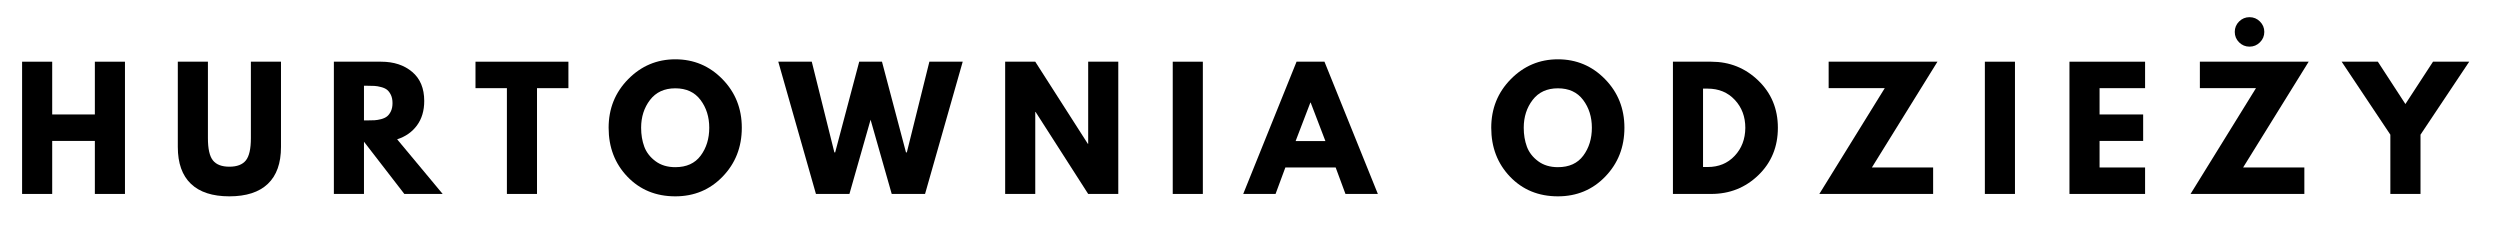
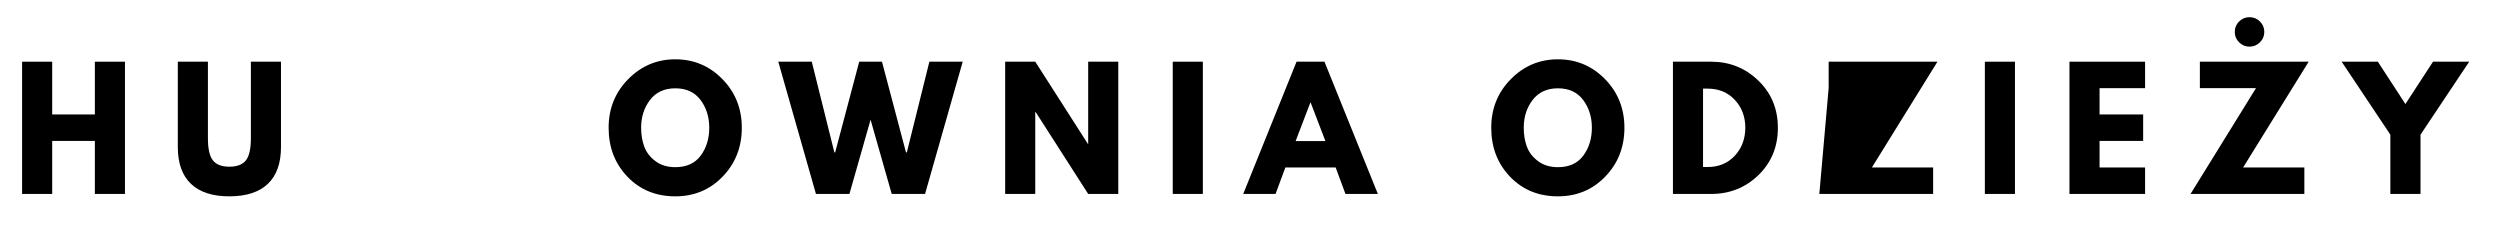
<svg xmlns="http://www.w3.org/2000/svg" width="1000" zoomAndPan="magnify" viewBox="0 0 750 75" height="100" preserveAspectRatio="xMidYMid meet" version="1.0">
  <defs>
    <g />
  </defs>
  <g fill="#000000" fill-opacity="1">
    <g transform="translate(3.738, 58.182)">
      <g>
        <path d="M 11.922 -15.906 L 11.922 0 L 2.891 0 L 2.891 -39.672 L 11.922 -39.672 L 11.922 -23.844 L 24.719 -23.844 L 24.719 -39.672 L 33.75 -39.672 L 33.75 0 L 24.719 0 L 24.719 -15.906 Z M 11.922 -15.906 " />
      </g>
    </g>
  </g>
  <g fill="#000000" fill-opacity="1">
    <g transform="translate(50.937, 58.182)">
      <g>
        <path d="M 33.359 -39.672 L 33.359 -14.094 C 33.359 -9.219 32.047 -5.531 29.422 -3.031 C 26.797 -0.531 22.945 0.719 17.875 0.719 C 12.812 0.719 8.969 -0.531 6.344 -3.031 C 3.719 -5.531 2.406 -9.219 2.406 -14.094 L 2.406 -39.672 L 11.438 -39.672 L 11.438 -16.734 C 11.438 -13.523 11.941 -11.297 12.953 -10.047 C 13.961 -8.797 15.602 -8.172 17.875 -8.172 C 20.156 -8.172 21.801 -8.797 22.812 -10.047 C 23.82 -11.297 24.328 -13.523 24.328 -16.734 L 24.328 -39.672 Z M 33.359 -39.672 " />
      </g>
    </g>
  </g>
  <g fill="#000000" fill-opacity="1">
    <g transform="translate(97.27, 58.182)">
      <g>
-         <path d="M 2.891 -39.672 L 17.062 -39.672 C 20.875 -39.672 23.984 -38.648 26.391 -36.609 C 28.797 -34.578 30 -31.672 30 -27.891 C 30 -24.973 29.27 -22.523 27.812 -20.547 C 26.352 -18.578 24.375 -17.191 21.875 -16.391 L 35.531 0 L 24.031 0 L 11.922 -15.672 L 11.922 0 L 2.891 0 Z M 11.922 -22.062 L 12.984 -22.062 C 13.816 -22.062 14.52 -22.078 15.094 -22.109 C 15.676 -22.141 16.332 -22.25 17.062 -22.438 C 17.801 -22.633 18.395 -22.91 18.844 -23.266 C 19.289 -23.617 19.676 -24.129 20 -24.797 C 20.32 -25.473 20.484 -26.289 20.484 -27.25 C 20.484 -28.219 20.32 -29.035 20 -29.703 C 19.676 -30.379 19.289 -30.895 18.844 -31.25 C 18.395 -31.602 17.801 -31.875 17.062 -32.062 C 16.332 -32.258 15.676 -32.375 15.094 -32.406 C 14.52 -32.438 13.816 -32.453 12.984 -32.453 L 11.922 -32.453 Z M 11.922 -22.062 " />
-       </g>
+         </g>
    </g>
  </g>
  <g fill="#000000" fill-opacity="1">
    <g transform="translate(142.258, 58.182)">
      <g>
-         <path d="M 0.391 -31.734 L 0.391 -39.672 L 28.266 -39.672 L 28.266 -31.734 L 18.844 -31.734 L 18.844 0 L 9.812 0 L 9.812 -31.734 Z M 0.391 -31.734 " />
-       </g>
+         </g>
    </g>
  </g>
  <g fill="#000000" fill-opacity="1">
    <g transform="translate(181.479, 58.182)">
      <g>
        <path d="M 1.109 -19.859 C 1.109 -25.598 3.062 -30.453 6.969 -34.422 C 10.883 -38.398 15.598 -40.391 21.109 -40.391 C 26.648 -40.391 31.359 -38.41 35.234 -34.453 C 39.117 -30.492 41.062 -25.629 41.062 -19.859 C 41.062 -14.055 39.148 -9.176 35.328 -5.219 C 31.516 -1.258 26.773 0.719 21.109 0.719 C 15.305 0.719 10.52 -1.242 6.75 -5.172 C 2.988 -9.098 1.109 -13.992 1.109 -19.859 Z M 10.859 -19.859 C 10.859 -17.773 11.176 -15.875 11.812 -14.156 C 12.457 -12.445 13.582 -11 15.188 -9.812 C 16.789 -8.625 18.766 -8.031 21.109 -8.031 C 24.473 -8.031 27.008 -9.18 28.719 -11.484 C 30.438 -13.797 31.297 -16.586 31.297 -19.859 C 31.297 -23.098 30.422 -25.879 28.672 -28.203 C 26.93 -30.523 24.41 -31.688 21.109 -31.688 C 17.836 -31.688 15.312 -30.523 13.531 -28.203 C 11.75 -25.879 10.859 -23.098 10.859 -19.859 Z M 10.859 -19.859 " />
      </g>
    </g>
  </g>
  <g fill="#000000" fill-opacity="1">
    <g transform="translate(234.204, 58.182)">
      <g>
        <path d="M 33.312 0 L 26.969 -22.266 L 20.625 0 L 10.578 0 L -0.719 -39.672 L 9.328 -39.672 L 16.109 -12.453 L 16.344 -12.453 L 23.562 -39.672 L 30.391 -39.672 L 37.594 -12.453 L 37.844 -12.453 L 44.609 -39.672 L 54.609 -39.672 L 43.312 0 Z M 33.312 0 " />
      </g>
    </g>
  </g>
  <g fill="#000000" fill-opacity="1">
    <g transform="translate(298.657, 58.182)">
      <g>
        <path d="M 11.922 -24.609 L 11.922 0 L 2.891 0 L 2.891 -39.672 L 11.922 -39.672 L 27.688 -15.047 L 27.797 -15.047 L 27.797 -39.672 L 36.828 -39.672 L 36.828 0 L 27.797 0 L 12.016 -24.609 Z M 11.922 -24.609 " />
      </g>
    </g>
  </g>
  <g fill="#000000" fill-opacity="1">
    <g transform="translate(348.931, 58.182)">
      <g>
        <path d="M 11.922 -39.672 L 11.922 0 L 2.891 0 L 2.891 -39.672 Z M 11.922 -39.672 " />
      </g>
    </g>
  </g>
  <g fill="#000000" fill-opacity="1">
    <g transform="translate(374.31, 58.182)">
      <g>
        <path d="M 23.031 -39.672 L 39.047 0 L 29.328 0 L 26.391 -7.938 L 11.297 -7.938 L 8.359 0 L -1.344 0 L 14.656 -39.672 Z M 23.312 -15.859 L 18.891 -27.406 L 18.797 -27.406 L 14.375 -15.859 Z M 23.312 -15.859 " />
      </g>
    </g>
  </g>
  <g fill="#000000" fill-opacity="1">
    <g transform="translate(422.566, 58.182)">
      <g />
    </g>
  </g>
  <g fill="#000000" fill-opacity="1">
    <g transform="translate(446.263, 58.182)">
      <g>
        <path d="M 1.109 -19.859 C 1.109 -25.598 3.062 -30.453 6.969 -34.422 C 10.883 -38.398 15.598 -40.391 21.109 -40.391 C 26.648 -40.391 31.359 -38.41 35.234 -34.453 C 39.117 -30.492 41.062 -25.629 41.062 -19.859 C 41.062 -14.055 39.148 -9.176 35.328 -5.219 C 31.516 -1.258 26.773 0.719 21.109 0.719 C 15.305 0.719 10.52 -1.242 6.75 -5.172 C 2.988 -9.098 1.109 -13.992 1.109 -19.859 Z M 10.859 -19.859 C 10.859 -17.773 11.176 -15.875 11.812 -14.156 C 12.457 -12.445 13.582 -11 15.188 -9.812 C 16.789 -8.625 18.766 -8.031 21.109 -8.031 C 24.473 -8.031 27.008 -9.18 28.719 -11.484 C 30.438 -13.797 31.297 -16.586 31.297 -19.859 C 31.297 -23.098 30.422 -25.879 28.672 -28.203 C 26.93 -30.523 24.41 -31.688 21.109 -31.688 C 17.836 -31.688 15.312 -30.523 13.531 -28.203 C 11.75 -25.879 10.859 -23.098 10.859 -19.859 Z M 10.859 -19.859 " />
      </g>
    </g>
  </g>
  <g fill="#000000" fill-opacity="1">
    <g transform="translate(498.988, 58.182)">
      <g>
        <path d="M 2.891 -39.672 L 14.375 -39.672 C 19.883 -39.672 24.594 -37.785 28.5 -34.016 C 32.414 -30.242 34.375 -25.523 34.375 -19.859 C 34.375 -14.148 32.426 -9.41 28.531 -5.641 C 24.633 -1.879 19.914 0 14.375 0 L 2.891 0 Z M 11.922 -8.078 L 13.312 -8.078 C 16.613 -8.078 19.312 -9.191 21.406 -11.422 C 23.508 -13.648 24.578 -16.445 24.609 -19.812 C 24.609 -23.176 23.555 -25.977 21.453 -28.219 C 19.359 -30.469 16.645 -31.594 13.312 -31.594 L 11.922 -31.594 Z M 11.922 -8.078 " />
      </g>
    </g>
  </g>
  <g fill="#000000" fill-opacity="1">
    <g transform="translate(545.033, 58.182)">
      <g>
-         <path d="M 36.203 -39.672 L 16.531 -7.938 L 34.906 -7.938 L 34.906 0 L 0.766 0 L 20.391 -31.734 L 3.562 -31.734 L 3.562 -39.672 Z M 36.203 -39.672 " />
+         <path d="M 36.203 -39.672 L 16.531 -7.938 L 34.906 -7.938 L 34.906 0 L 0.766 0 L 3.562 -31.734 L 3.562 -39.672 Z M 36.203 -39.672 " />
      </g>
    </g>
  </g>
  <g fill="#000000" fill-opacity="1">
    <g transform="translate(592.568, 58.182)">
      <g>
        <path d="M 11.922 -39.672 L 11.922 0 L 2.891 0 L 2.891 -39.672 Z M 11.922 -39.672 " />
      </g>
    </g>
  </g>
  <g fill="#000000" fill-opacity="1">
    <g transform="translate(617.947, 58.182)">
      <g>
        <path d="M 25.578 -39.672 L 25.578 -31.734 L 11.922 -31.734 L 11.922 -23.844 L 25 -23.844 L 25 -15.906 L 11.922 -15.906 L 11.922 -7.938 L 25.578 -7.938 L 25.578 0 L 2.891 0 L 2.891 -39.672 Z M 25.578 -39.672 " />
      </g>
    </g>
  </g>
  <g fill="#000000" fill-opacity="1">
    <g transform="translate(656.399, 58.182)">
      <g>
        <path d="M 15.328 -51.734 C 16.203 -52.598 17.242 -53.031 18.453 -53.031 C 19.672 -53.031 20.711 -52.598 21.578 -51.734 C 22.453 -50.867 22.891 -49.828 22.891 -48.609 C 22.891 -47.391 22.453 -46.348 21.578 -45.484 C 20.711 -44.617 19.672 -44.188 18.453 -44.188 C 17.242 -44.188 16.203 -44.617 15.328 -45.484 C 14.461 -46.348 14.031 -47.391 14.031 -48.609 C 14.031 -49.828 14.461 -50.867 15.328 -51.734 Z M 36.203 -39.672 L 16.531 -7.938 L 34.906 -7.938 L 34.906 0 L 0.766 0 L 20.391 -31.734 L 3.562 -31.734 L 3.562 -39.672 Z M 36.203 -39.672 " />
      </g>
    </g>
  </g>
  <g fill="#000000" fill-opacity="1">
    <g transform="translate(703.934, 58.182)">
      <g>
        <path d="M -1.438 -39.672 L 9.422 -39.672 L 17.688 -26.969 L 25.969 -39.672 L 36.828 -39.672 L 22.219 -17.781 L 22.219 0 L 13.172 0 L 13.172 -17.781 Z M -1.438 -39.672 " />
      </g>
    </g>
  </g>
</svg>